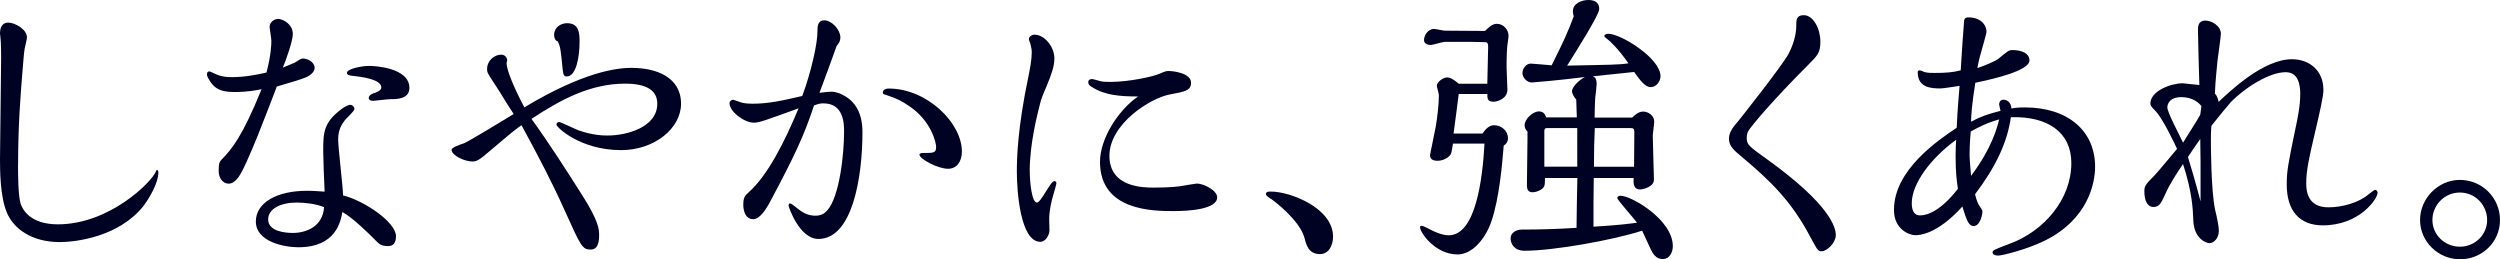
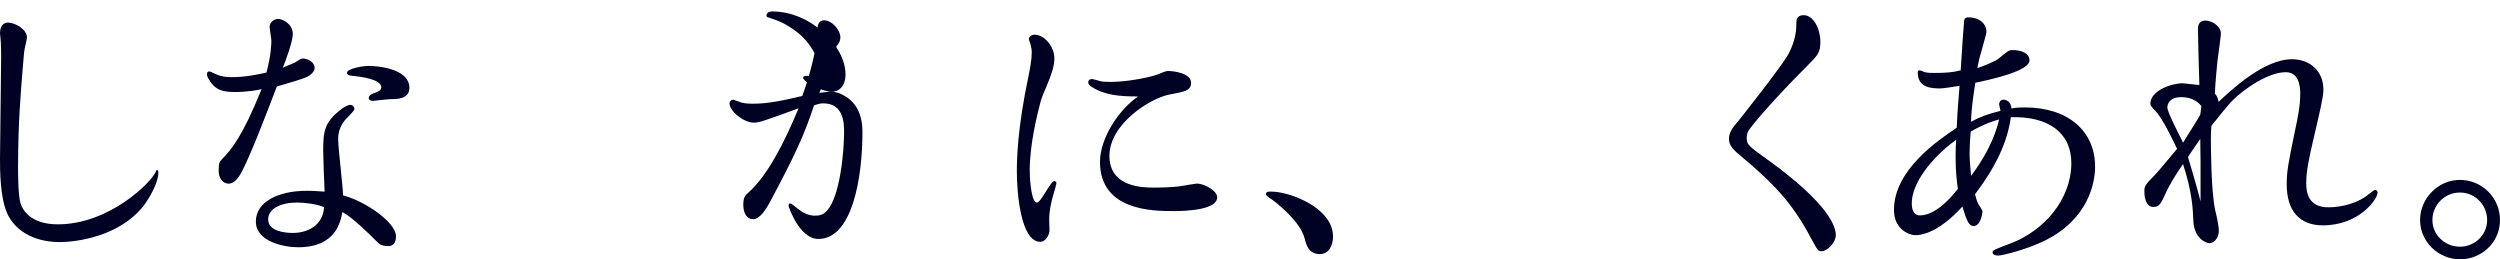
<svg xmlns="http://www.w3.org/2000/svg" id="_レイヤー_2" viewBox="0 0 444.98 46.15">
  <defs>
    <style>.cls-1{fill:#000224;stroke-width:0px;}</style>
  </defs>
  <g id="_レイヤー_3">
    <path class="cls-1" d="M3.21,29.22c0,1.73,0,5.46.46,7.04.36,1.07,1.73,3.67,6.63,3.67,9.13,0,16.62-7.45,17.44-9.38.05-.15.1-.31.25-.31.05,0,.2.25.2.46,0,1.89-1.68,4.69-2.7,6.02-4.44,5.51-12.14,6.37-14.84,6.37-5.1,0-8.26-2.45-9.43-5.25-1.22-2.86-1.22-7.7-1.22-9.54,0-2.86.2-15.4.2-17.95C.2,7.5.1,6.88.05,6.37c-.05-.2-.05-.36-.05-.46,0-1.27.61-1.89,1.43-1.89,1.27,0,3.37,1.22,3.37,2.65,0,.31-.36,1.68-.41,1.99-.15.92-.15,1.27-.46,4.9-.2,2.7-.71,8.31-.71,15.66Z" />
    <path class="cls-1" d="M42.38,31.62c-.46.61-1.02,1.07-1.68,1.07-.97,0-1.78-.92-1.78-2.24,0-1.53.15-1.68.76-2.29,1.48-1.58,3.37-3.62,6.88-12.29-.66.15-2.4.51-4.84.51s-3.37-.61-4.18-1.68c-.25-.41-.71-1.02-.71-1.48,0-.36.2-.51.41-.51s1.07.46,1.22.51c1.02.46,1.99.51,2.8.51,2.4,0,4.59-.46,6.17-.82.82-3.11.87-5,.87-5.66,0-.41-.31-2.14-.31-2.5,0-.71.71-1.38,1.53-1.38.71,0,2.6.82,2.6,2.7,0,1.22-1.27,4.79-1.78,5.97.31-.15,1.89-.77,2.09-.87.36-.25,1.17-.76,1.43-.76.87,0,2.14.61,2.14,1.68,0,.92-1.22,1.53-1.43,1.63-.97.41-2.5.87-5.3,1.68-1.33,3.47-5.35,14.23-6.88,16.22ZM70.48,42.07c0,1.07-.41,1.73-1.38,1.73-1.33,0-1.68-.41-2.45-1.22-.66-.66-3.88-3.88-5.71-4.84-.31,1.68-1.12,6.27-7.85,6.27-2.5,0-7.55-.97-7.55-4.59,0-3.37,3.77-5.46,9.08-5.46,1.27,0,2.29.1,3.16.15-.1-1.89-.25-6.12-.25-7.24,0-3.37.1-5.1,3.31-7.5.31-.25,1.12-.71,1.48-.71.46,0,.77.41.77.71,0,.41-1.43,1.68-1.68,1.99-.56.71-1.22,1.73-1.22,3.42,0,1.58.87,8.57.87,10,3.72.92,9.43,4.74,9.43,7.29ZM52.83,36.05c-2.8,0-5.1,1.07-5.1,3.01,0,2.19,3.21,2.4,4.39,2.4,2.5,0,5.35-1.22,5.56-4.59-1.33-.56-3.37-.82-4.84-.82ZM69.66,17.64c-.51,0-3.16.31-3.21.31-.1,0-.82,0-.82-.51,0-.56.87-.87,1.12-.92.66-.25,1.12-.51,1.12-.97,0-1.43-3.47-1.89-5.41-2.09-.25-.05-.71-.1-.71-.51,0-.66,2.5-1.22,3.98-1.22.76,0,7.14.25,7.14,3.93,0,1.99-2.35,1.99-3.21,1.99Z" />
-     <path class="cls-1" d="M112.55,12.09c4.23,0,8.67,1.63,8.67,6.37,0,4.39-4.74,8.26-10.66,8.26-7.29,0-11.52-4.08-11.52-4.54,0-.36.31-.46.51-.46.25,0,2.86,1.27,3.42,1.48,2.65.92,4.49.92,5.2.92,3.42,0,8.82-1.48,8.82-5.66,0-2.4-1.94-3.57-5.71-3.57-6.17,0-11.42,2.8-16.68,6.27,3.21,4.44,6.17,9.08,9.08,13.67,2.91,4.59,2.96,6.02,2.96,7.04,0,1.58-.41,2.55-1.48,2.55-1.53,0-1.73-.51-4.64-6.94-2.29-5.1-4.59-9.48-7.7-15.2-1.68,1.22-1.78,1.33-6.48,5.3-.76.61-1.38,1.17-2.24,1.17-1.38,0-3.72-1.07-3.72-2.09,0-.41,1.38-.87,2.24-1.17.61-.2,7.75-4.54,8.82-5.2-.97-1.38-2.29-3.67-3.21-5.05-1.43-2.19-1.53-2.29-1.53-2.96,0-1.53,1.33-2.55,2.5-2.55.71,0,1.07.56,1.07.97,0,.1-.1.46-.1.56,0,1.27,1.48,4.69,3.16,7.85,10.45-6.27,16.32-7.04,19.23-7.04ZM98.63,6.17c0-1.27,1.17-2.04,2.29-2.04,2.09,0,2.24,1.63,2.24,3.31,0,2.7-.61,6.17-2.29,6.17-.51,0-.61-.36-.71-1.17-.36-3.67-.41-4.08-.87-5.05-.26-.1-.66-.36-.66-1.22Z" />
-     <path class="cls-1" d="M148.05,16.32c.77,0,1.79.46,1.84.51,1.89.92,3.62,2.75,3.62,6.68,0,8.06-1.78,19.02-7.85,19.02-3.37,0-5.3-5.71-5.3-5.92,0-.1.05-.41.25-.41.31,0,1.43,1.02,1.68,1.17.46.36,1.48,1.02,2.8,1.02,1.12,0,1.68-.41,2.14-.92,2.24-2.5,3.01-10.2,3.01-14.02,0-1.43-.05-5.05-3.67-5.05-.56,0-.77.05-1.68.36-1.78,5.41-3.52,9.08-7.65,16.83-.92,1.78-2.04,3.42-3.16,3.42-1.78,0-1.78-2.35-1.78-2.5,0-1.43.31-1.68.97-2.29,3.37-3.01,6.37-8.92,8.87-14.94-6.17,2.24-6.99,2.55-8.01,2.55-1.63,0-4.28-1.94-4.28-3.47,0-.36.36-.61.66-.61.25.05,1.27.46,1.48.51.66.15,1.22.2,1.94.2,2.86,0,5.35-.56,8.87-1.38,1.68-4.54,2.7-9.43,2.7-11.42,0-.92,0-2.04,1.22-2.04,1.38,0,2.86,1.73,2.86,3.01,0,.2,0,.87-.66,1.53-.87,2.5-1.33,3.67-3.06,8.36.46-.05,1.53-.2,2.19-.2ZM168.76,30.04c-1.89,0-5.1-1.78-5.1-2.5,0-.25.36-.31.56-.31,2.04,0,2.4,0,2.4-1.12,0-.66-.82-4.54-4.74-7.19-1.38-.92-2.04-1.33-4.23-2.04-.46-.15-.51-.15-.51-.41,0-.31.25-.71,1.07-.71,6.73,0,13,6.07,13,11.22,0,1.84-.97,3.06-2.45,3.06Z" />
+     <path class="cls-1" d="M148.05,16.32c.77,0,1.79.46,1.84.51,1.89.92,3.62,2.75,3.62,6.68,0,8.06-1.78,19.02-7.85,19.02-3.37,0-5.3-5.71-5.3-5.92,0-.1.05-.41.25-.41.31,0,1.43,1.02,1.68,1.17.46.36,1.48,1.02,2.8,1.02,1.12,0,1.68-.41,2.14-.92,2.24-2.5,3.01-10.2,3.01-14.02,0-1.43-.05-5.05-3.67-5.05-.56,0-.77.05-1.68.36-1.78,5.41-3.52,9.08-7.65,16.83-.92,1.78-2.04,3.42-3.16,3.42-1.78,0-1.78-2.35-1.78-2.5,0-1.43.31-1.68.97-2.29,3.37-3.01,6.37-8.92,8.87-14.94-6.17,2.24-6.99,2.55-8.01,2.55-1.63,0-4.28-1.94-4.28-3.47,0-.36.36-.61.66-.61.25.05,1.27.46,1.48.51.66.15,1.22.2,1.94.2,2.86,0,5.35-.56,8.87-1.38,1.68-4.54,2.7-9.43,2.7-11.42,0-.92,0-2.04,1.22-2.04,1.38,0,2.86,1.73,2.86,3.01,0,.2,0,.87-.66,1.53-.87,2.5-1.33,3.67-3.06,8.36.46-.05,1.53-.2,2.19-.2Zc-1.89,0-5.1-1.78-5.1-2.5,0-.25.36-.31.56-.31,2.04,0,2.4,0,2.4-1.12,0-.66-.82-4.54-4.74-7.19-1.38-.92-2.04-1.33-4.23-2.04-.46-.15-.51-.15-.51-.41,0-.31.25-.71,1.07-.71,6.73,0,13,6.07,13,11.22,0,1.84-.97,3.06-2.45,3.06Z" />
    <path class="cls-1" d="M183.29,30.44c0,1.99.36,5.61,1.27,5.61.76,0,2.4-3.82,3.11-3.82.2,0,.36.15.36.36s-.31,1.27-.46,1.78c-.46,1.53-.82,3.11-.82,4.69,0,.31.05,1.68.05,1.94,0,.77-.66,2.04-1.63,2.04-3.57,0-4.18-9.03-4.18-12.49,0-2.24.1-7.7,2.09-17.08.25-1.27.56-2.86.56-4.08,0-.51-.05-.87-.25-1.63-.05-.1-.26-.66-.26-.82,0-.36.46-.77,1.02-.77,1.78,0,3.52,2.19,3.52,4.18,0,1.43-.46,2.75-1.43,5.1-.82,1.89-.87,2.09-1.12,3.01-.46,1.84-1.84,7.09-1.84,11.98ZM194.36,15.5c-.31-.2-.66-.41-.66-.87s.41-.56.66-.56,1.38.36,1.63.41c.25.05.66.1,1.58.1,3.47,0,7.8-.97,8.87-1.48.97-.41,1.12-.46,1.63-.46.61,0,3.93.31,3.93,2.09,0,1.38-1.07,1.58-3.82,2.09-3.47.66-10.71,5.25-10.71,10.91s6.07,5.66,7.96,5.66c2.86,0,4.49-.2,5.05-.31.25-.05,2.35-.41,2.55-.41,1.22,0,3.62,1.22,3.62,2.45,0,2.19-5.25,2.45-7.7,2.45-3.67,0-13.16,0-13.16-8.77,0-4.08,3.21-9.18,6.78-11.63-3.16,0-5.92-.2-8.21-1.68Z" />
    <path class="cls-1" d="M234.96,45.23c-2.04,0-2.45-1.63-2.75-2.81-.82-3.26-5.76-6.88-5.86-6.94-.41-.25-1.02-.61-1.02-.92,0-.46.41-.46.92-.46,3.37,0,11.02,2.91,11.02,8.01,0,1.58-.77,3.11-2.29,3.11Z" />
-     <path class="cls-1" d="M259.64,16.73c0,.05-.76,6.02-.92,7.04h5.15c.56-.82,1.22-1.48,2.04-1.48,1.33,0,2.5.97,2.5,2.35,0,.56-.31,1.02-.76,1.27-.25,3.01-.76,9.43-2.24,13.62-1.02,2.91-3.32,5.76-5.97,5.76-3.98,0-6.68-3.88-6.68-4.84,0-.1,0-.25.31-.25.36,0,1.84.87,2.14.97.71.31,1.68.71,2.65.71,4.79,0,6.02-9.94,6.37-16.32h-5.61c-.05.31-.25,1.58-.36,1.84-.46.77-1.53,1.22-2.4,1.22-.36,0-1.33-.05-1.33-.97,0-.2.77-3.72,1.02-5.1.25-1.48.56-3.88.56-5.61,0-.26-.36-1.43-.36-1.68,0-.66,1.12-1.48,1.84-1.48s1.63.76,2.04,1.12h5.1l.15-6.58c0-.82-.31-.82-.71-.82-.36,0-1.99-.05-2.35-.05h-4.64c-.41,0-2.14.56-2.55.56s-1.17-.2-1.17-.87c0-.77.66-1.99,1.79-1.99.31,0,1.63.31,1.94.31l7.14.05c.61-.61,1.28-1.27,2.09-1.27,1.27,0,2.09,1.12,2.09,2.14,0,.36-.25,1.84-.25,2.14-.1,1.22-.1,3.11-.1,3.52,0,.61.15,3.37.15,3.93,0,1.53-1.68,2.14-2.5,2.14-1.12,0-1.07-.71-1.07-1.38h-5.1ZM274.99,31.67c0,.41,0,1.07-.1,1.38-.15.61-1.28,1.17-2.14,1.17-.97,0-.97-.87-.97-1.38,0-.05.1-6.78.1-8.06v-1.38c-.51-.46-.51-.97-.51-1.12,0-1.07,1.43-2.45,2.55-2.45.97,0,1.17.76,1.28,1.07h5.46c0-.51-.1-2.7-.1-3.16-.36-.41-.76-1.12-.76-1.48,0-.71,1.07-1.89,2.29-2.55-4.79.61-9.28.97-9.43.97-.92,0-1.68-.92-1.68-1.68,0-.66.56-1.68,1.48-1.68.3,0,3.11.25,3.72.31,2.09-4.18,2.96-6.07,3.93-8.72-.05-.25-.15-.51-.15-.92,0-1.38,1.58-1.99,2.75-1.99,1.94,0,1.94,1.27,1.94,1.63,0,1.02-4.33,7.85-5.71,10.05,7.65-.15,9.28-.15,10.91-.41-1.84-2.65-3.42-4.08-3.72-4.28-.51-.41-.56-.41-.56-.61,0-.31.51-.36.76-.36,2.14,0,9.23,4.33,9.23,7.55,0,.82-.66,1.94-1.78,1.94-.97,0-1.99-1.38-2.91-2.7l-7.34.77c.31.15.66.36.66,1.38,0,.36-.2,2.14-.26,2.5-.05.56-.1,2.96-.1,3.47h6.68c.66-.61,1.17-1.07,1.99-1.07.87,0,1.94.71,1.94,1.78,0,.41-.26,2.19-.26,2.55,0,1.22.21,6.68.21,7.8,0,1.27-1.94,1.73-2.45,1.73-1.22,0-1.22-1.12-1.17-2.04h-7.09c0,.66-.05,3.67-.05,4.28v4.39c4.33-.26,6.27-.51,7.75-.71-.51-.71-3.52-4.08-3.52-4.39,0-.25.25-.41.61-.41,1.84,0,9.28,4.23,9.28,8.98,0,.97-.51,2.29-1.79,2.29s-1.79-1.07-2.09-1.63c-.1-.25-1.43-3.11-1.58-3.42-5.2,1.68-15.76,3.57-20.91,3.57-1.99,0-2.5-1.38-2.5-2.19,0-1.07,1.02-1.58,2.04-1.58,3.21,0,6.48-.1,9.69-.31,0-.56.1-7.55.15-8.87h-5.76ZM280.75,22.79h-5.41c-.36,0-.46.2-.46.51v6.37h5.86v-6.88ZM290.9,23.41c0-.46-.2-.61-.61-.61h-6.43c-.1,2.6-.15,3.52-.15,6.88h7.14l.05-6.27Z" />
    <path class="cls-1" d="M309.42,21.52c.41-.51,7.85-9.89,8.92-11.93,1.27-2.4,1.38-4.33,1.38-4.95,0-1.07,0-1.94,1.33-1.94,1.73,0,2.96,2.45,2.96,4.69,0,1.99-.41,2.4-2.4,4.39-5.66,5.66-9.94,10.61-10.51,11.68-.15.41-.2.87-.2,1.07,0,1.22.36,1.48,3.62,3.82,11.42,8.21,12.24,12.24,12.24,13.51s-1.48,2.86-2.55,2.86c-.61,0-.66-.1-1.99-2.55-3.37-6.37-7.04-9.94-12.29-14.33-1.22-1.02-2.19-1.84-2.19-3.11s.77-2.14,1.68-3.21Z" />
    <path class="cls-1" d="M360.42,19.12c7.6,0,12.49,4.13,12.49,10.56,0,2.91-1.22,9.28-8.87,13.11-3.31,1.63-7.65,2.7-8.36,2.7-.05,0-1.02,0-1.02-.56,0-.41.31-.51,3.26-1.63,5.81-2.19,10.76-7.75,10.76-14.28,0-5.46-4.18-8.36-10.76-8.16-.66,4.59-2.7,8.82-6.38,13.72.15.61.31,1.17.61,1.78.1.2.71,1.02.71,1.22,0,.66-.41,2.65-1.58,2.65-.66,0-1.02-.66-1.33-1.48-.15-.31-.56-1.68-.66-1.99-4.64,5.1-7.8,5.1-8.41,5.1-.97,0-3.77-.97-3.77-4.49,0-7.14,7.85-12.39,11.17-14.64.05-1.22.1-2.6.51-7.45-.66.1-2.91.46-3.37.46-1.63,0-4.08-.1-4.08-2.86,0-.2.05-.36.36-.36.15,0,.71.25.87.31.56.15,1.17.15,1.73.15,2.04,0,3.31-.1,4.69-.46.05-1.22.56-8.52.61-8.87.1-.51.46-.56.77-.56,1.99,0,3.21,1.17,3.21,2.6,0,.26-.82,3.11-.92,3.47-.41,1.33-.56,2.24-.71,2.96.82-.26,3.16-1.17,3.77-1.68,1.63-1.33,1.79-1.53,2.5-1.53,1.68,0,3.01.61,3.01,1.84,0,1.89-6.73,3.37-9.64,3.98-.66,4.23-.71,5.56-.76,6.94,1.68-.92,3.01-1.38,5.25-1.94-.05-.2-.25-1.02-.25-1.17,0-.31.2-.82.76-.82s1.38.41,1.43,1.58c.46-.1.92-.2,2.4-.2ZM348.08,27.79c0-1.22.05-2.09.1-2.91-4.64,3.37-7.9,7.9-7.9,11.27,0,1.07.26,2.19,1.48,2.19,1.38,0,3.77-.92,6.73-4.74-.21-1.43-.41-2.91-.41-5.81ZM350.78,23.41c-.21,1.99-.21,4.03-.21,4.18,0,.87.21,2.91.26,3.72,3.77-5.05,4.64-8.62,5-10.05-2.09.56-3.67,1.38-5.05,2.14Z" />
    <path class="cls-1" d="M409.43,16.83c0-1.68-.31-3.98-2.6-3.98-2.96,0-7.29,2.8-9.74,5.3-.46.51-2.35,2.8-3.47,4.23-.1.87-.1,1.94-.1,2.45,0,.61,0,9.03.76,12.54.36,1.48.66,2.96.66,3.72,0,1.27-.87,2.19-1.68,2.19-.56,0-2.7-.77-2.86-3.93-.1-2.29-.2-5.1-1.84-10.15-1.12,1.63-2.35,3.52-3.16,5.35-.71,1.53-1.02,2.29-2.09,2.29-1.63,0-1.63-2.45-1.63-2.7,0-.97.05-1.17,1.84-2.96.51-.51,2.65-3.11,3.98-4.69-.41-.87-2.55-5.46-3.93-6.83-.51-.51-.82-.87-.82-1.22,0-2.29,3.72-3.62,5.76-3.62.15,0,2.7.31,2.96.31-.05-1.53-.25-8.36-.25-9.74,0-.61,0-1.73,1.33-1.73,1.07,0,2.75.92,2.75,2.35,0,.46-.51,4.08-.61,4.84-.1,1.17-.36,3.42-.46,5.81.46.46.61,1.12.66,1.48,2.09-1.99,8.01-7.6,13.05-7.6,3.16,0,5.61,2.04,5.61,5.46,0,1.22-.66,3.98-1.68,8.36-.87,3.72-1.38,6.02-1.38,8.26,0,1.33.21,4.28,3.93,4.28,2.6,0,5.46-.87,7.14-2.29.2-.15,1.02-.82,1.17-.82.36,0,.46.36.46.51,0,1.12-3.26,5.81-9.74,5.81-4.13,0-6.43-2.55-6.43-7.29,0-2.35.25-3.67,1.53-9.84.41-1.89.87-4.13.87-6.17ZM388.27,17.29c-2.24,0-2.5,1.38-2.5,1.84,0,.87,2.35,5.3,2.8,6.27.46-.82,2.7-4.23,3.06-5,0-.05.2-1.38.2-1.53-.87-1.07-2.14-1.58-3.57-1.58ZM391.68,28.86c0-.66-.05-3.52-.05-4.13-.77,1.07-1.02,1.48-2.19,3.21.46,1.53,1.43,4.74,2.24,7.9v-6.99Z" />
    <path class="cls-1" d="M437.89,46.15c-3.98,0-7.14-3.21-7.14-6.99s3.16-7.14,7.09-7.14,7.14,3.16,7.14,7.14-3.26,6.99-7.09,6.99ZM437.84,34.27c-2.75,0-4.89,2.24-4.89,4.9s2.24,4.74,4.89,4.74,4.85-2.09,4.85-4.74-2.09-4.9-4.85-4.9Z" />
  </g>
</svg>